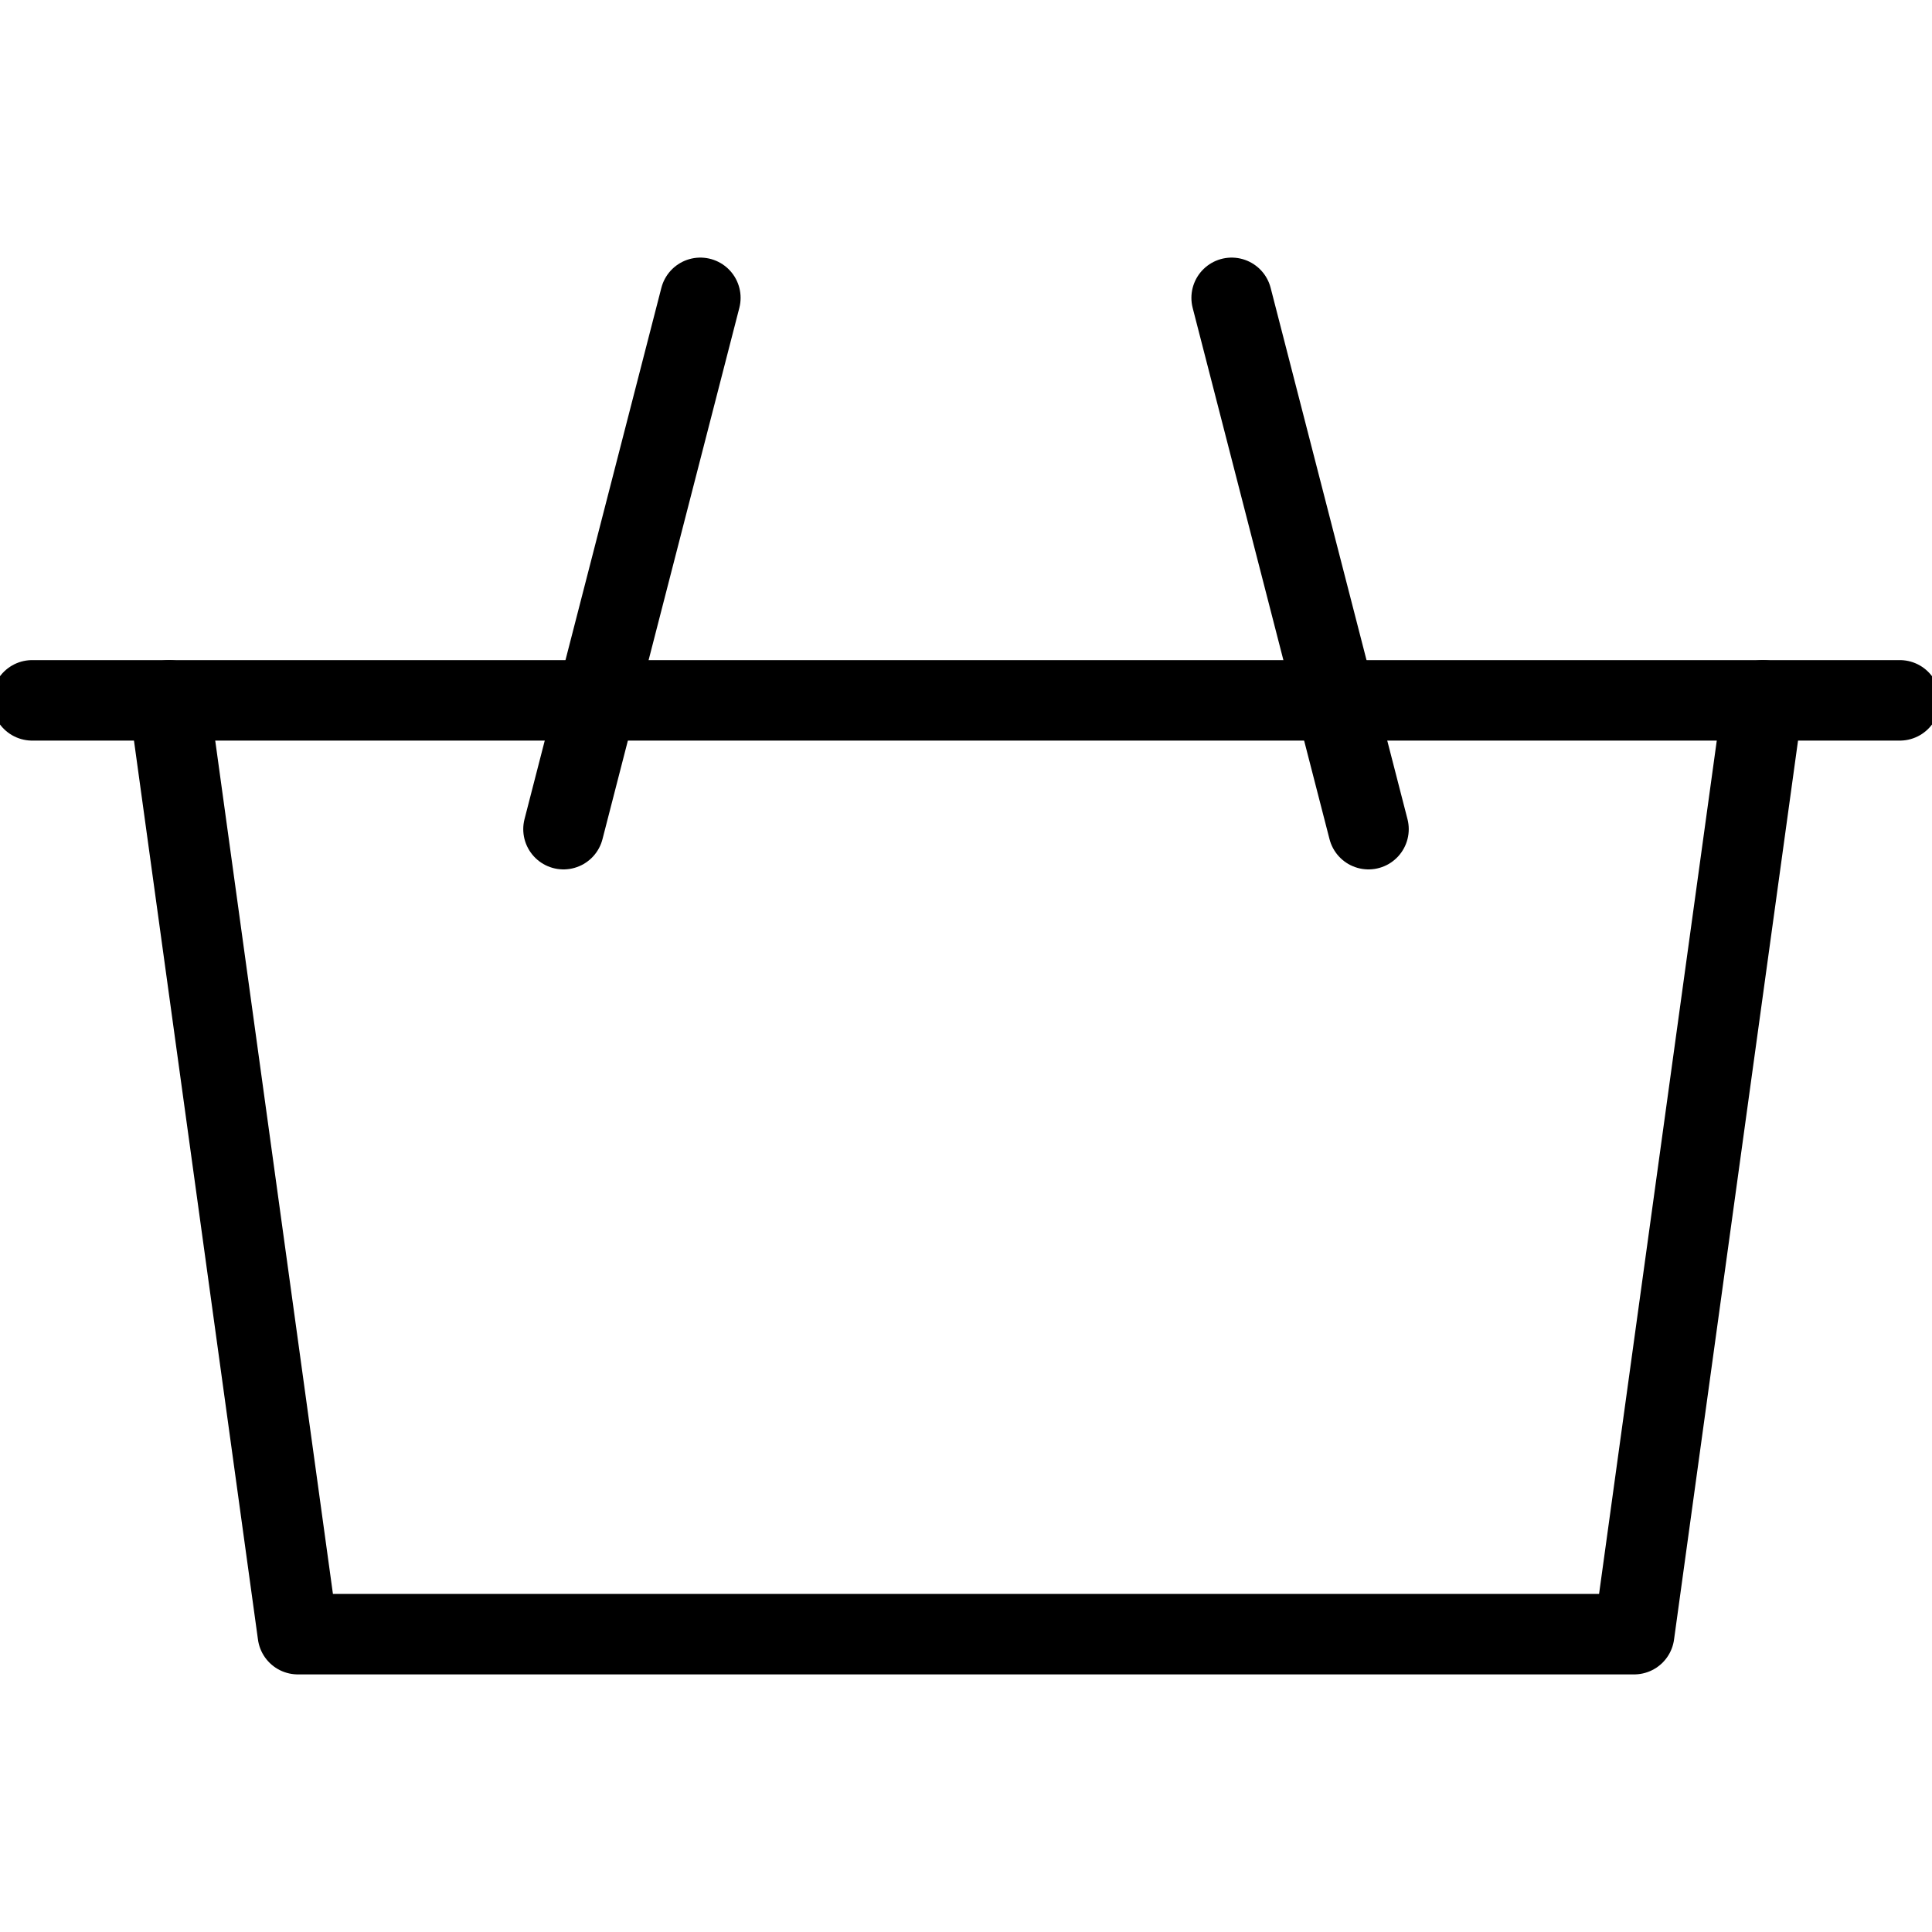
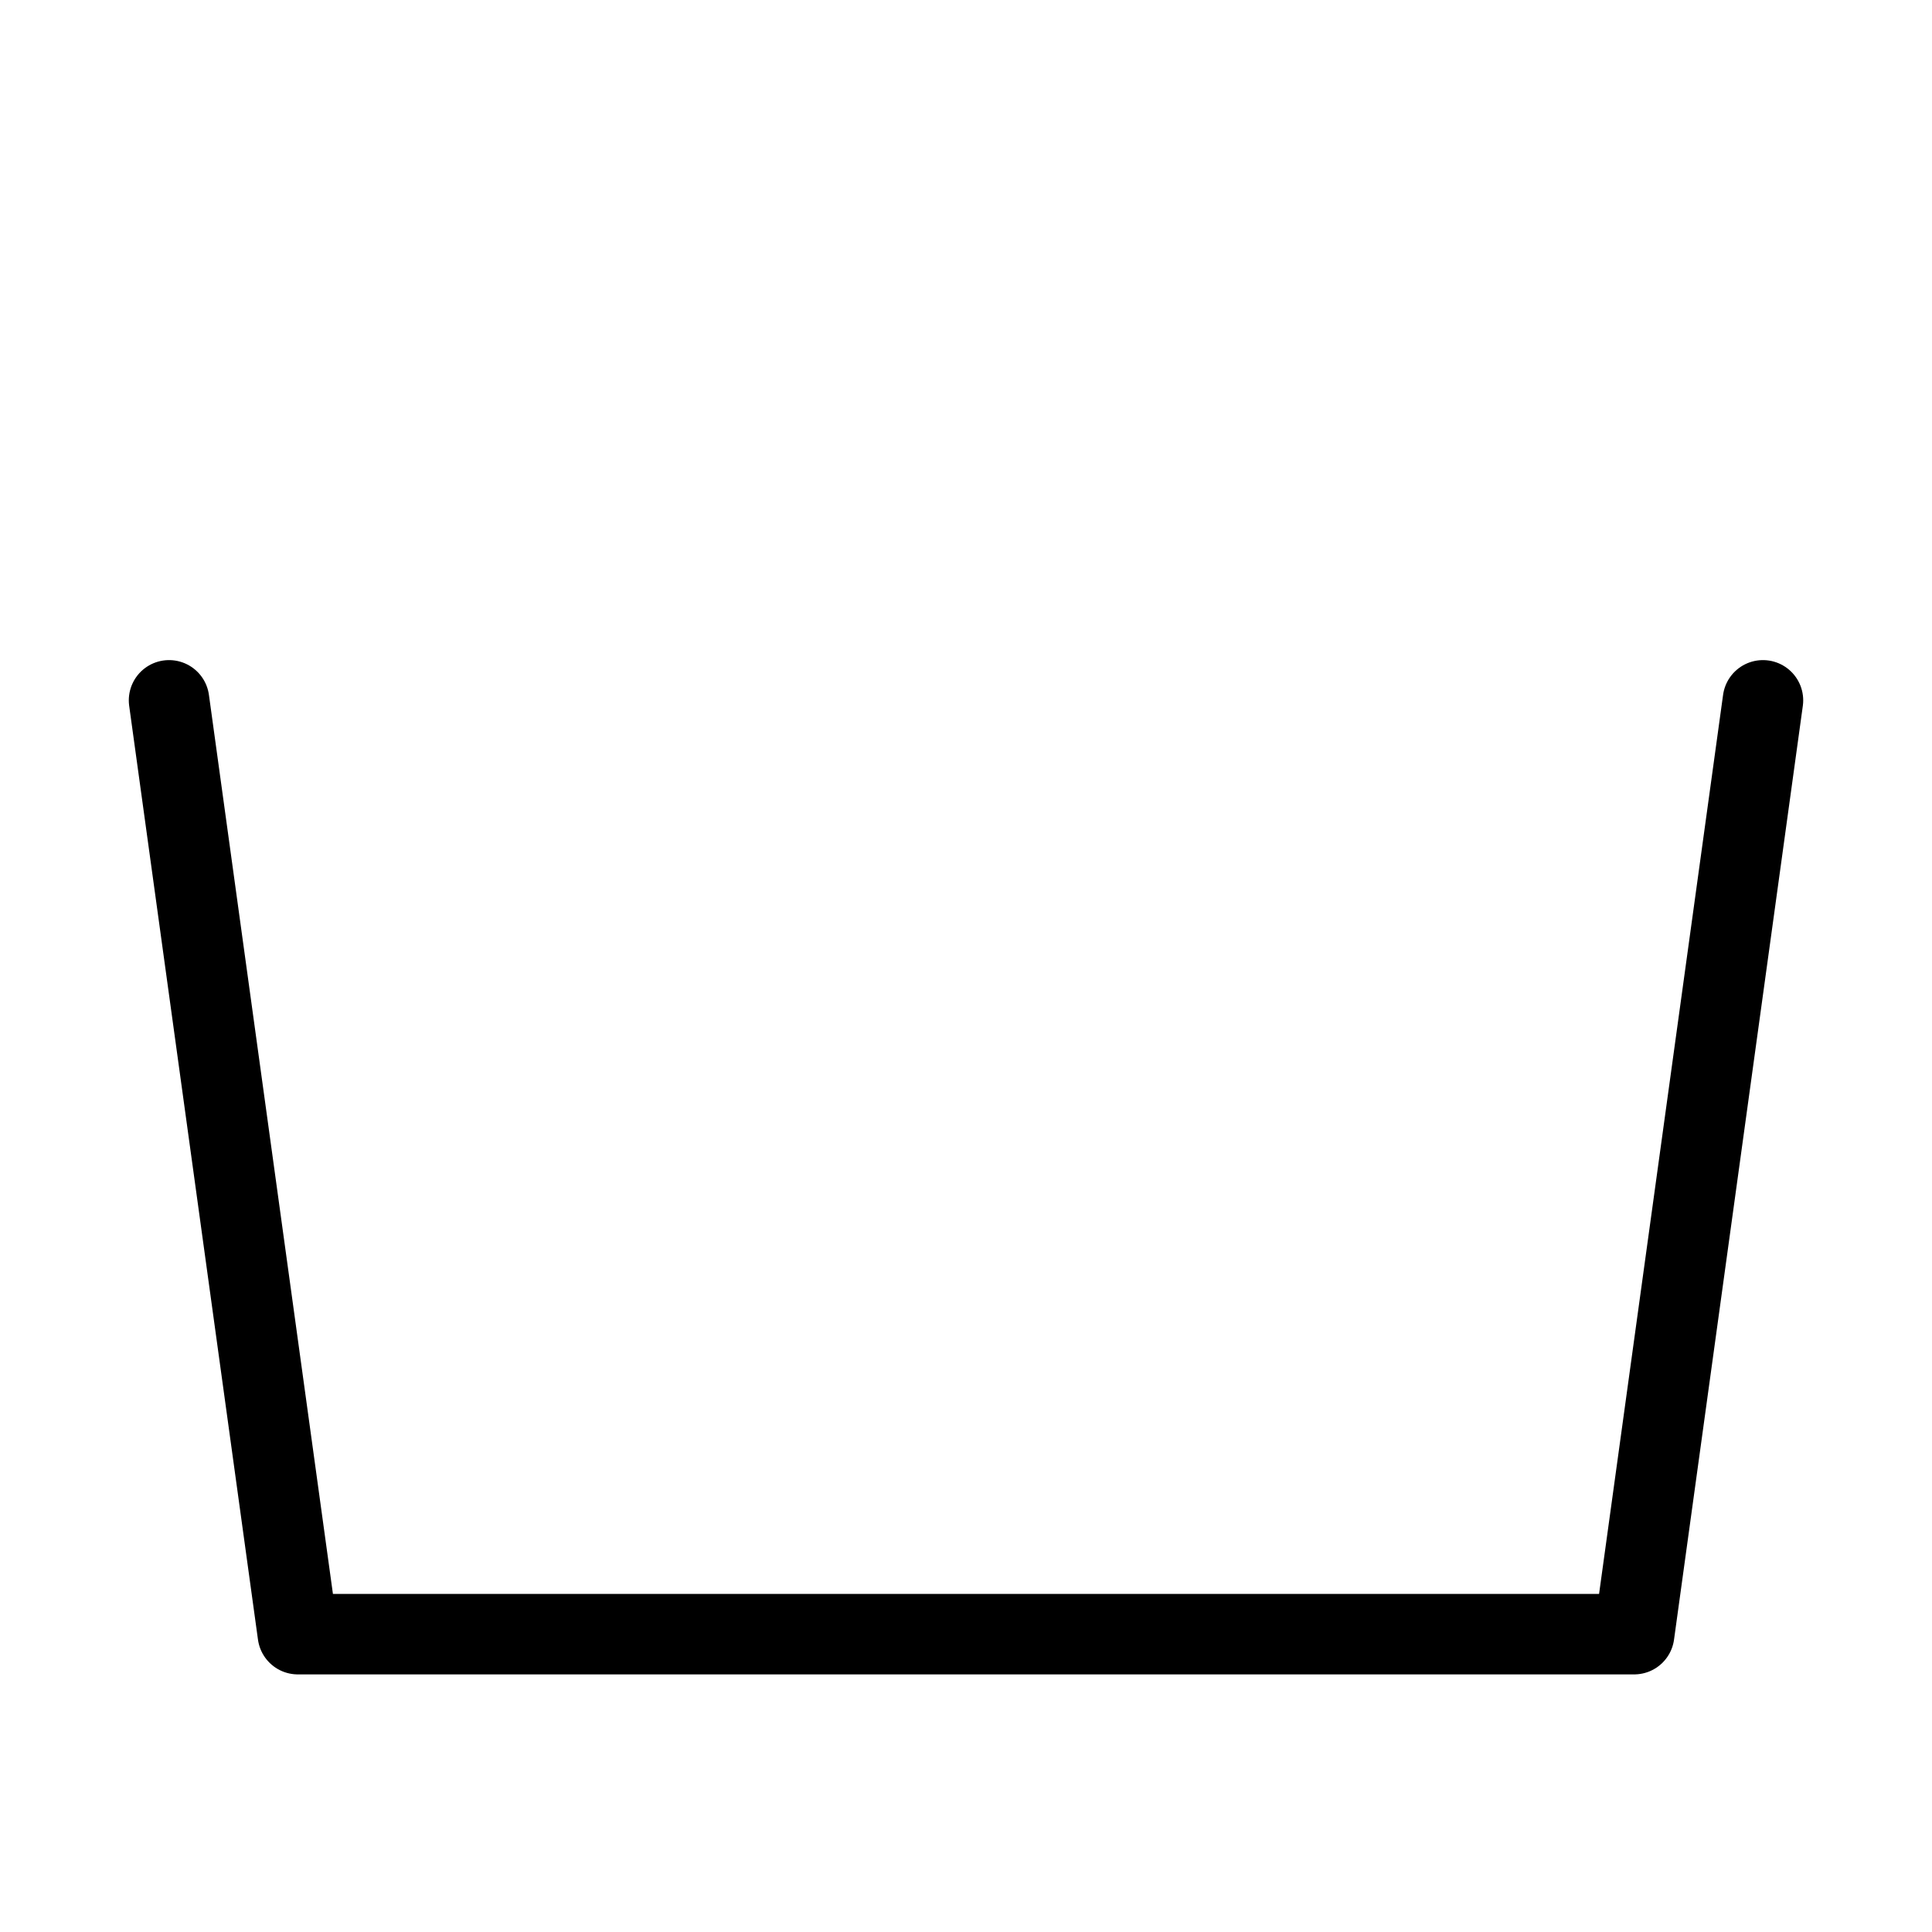
<svg xmlns="http://www.w3.org/2000/svg" version="1.2" viewBox="0 0 24 24" width="24" height="24">
  <style>.a{fill:none}.b{fill:none;stroke:#000;stroke-linecap:round;stroke-linejoin:round}</style>
-   <path class="a" d="m31.9-7.9v39.8h-39.8v-39.8z" />
  <path class="b" d="m2.1 8.7l1.6 11.6h16.6l1.6-11.6" />
-   <path class="b" d="m7 10.3l1.7-6.6" />
-   <path class="b" d="m17 10.3l-1.7-6.6" />
-   <path class="b" d="m0.4 8.7h23.2" />
</svg>